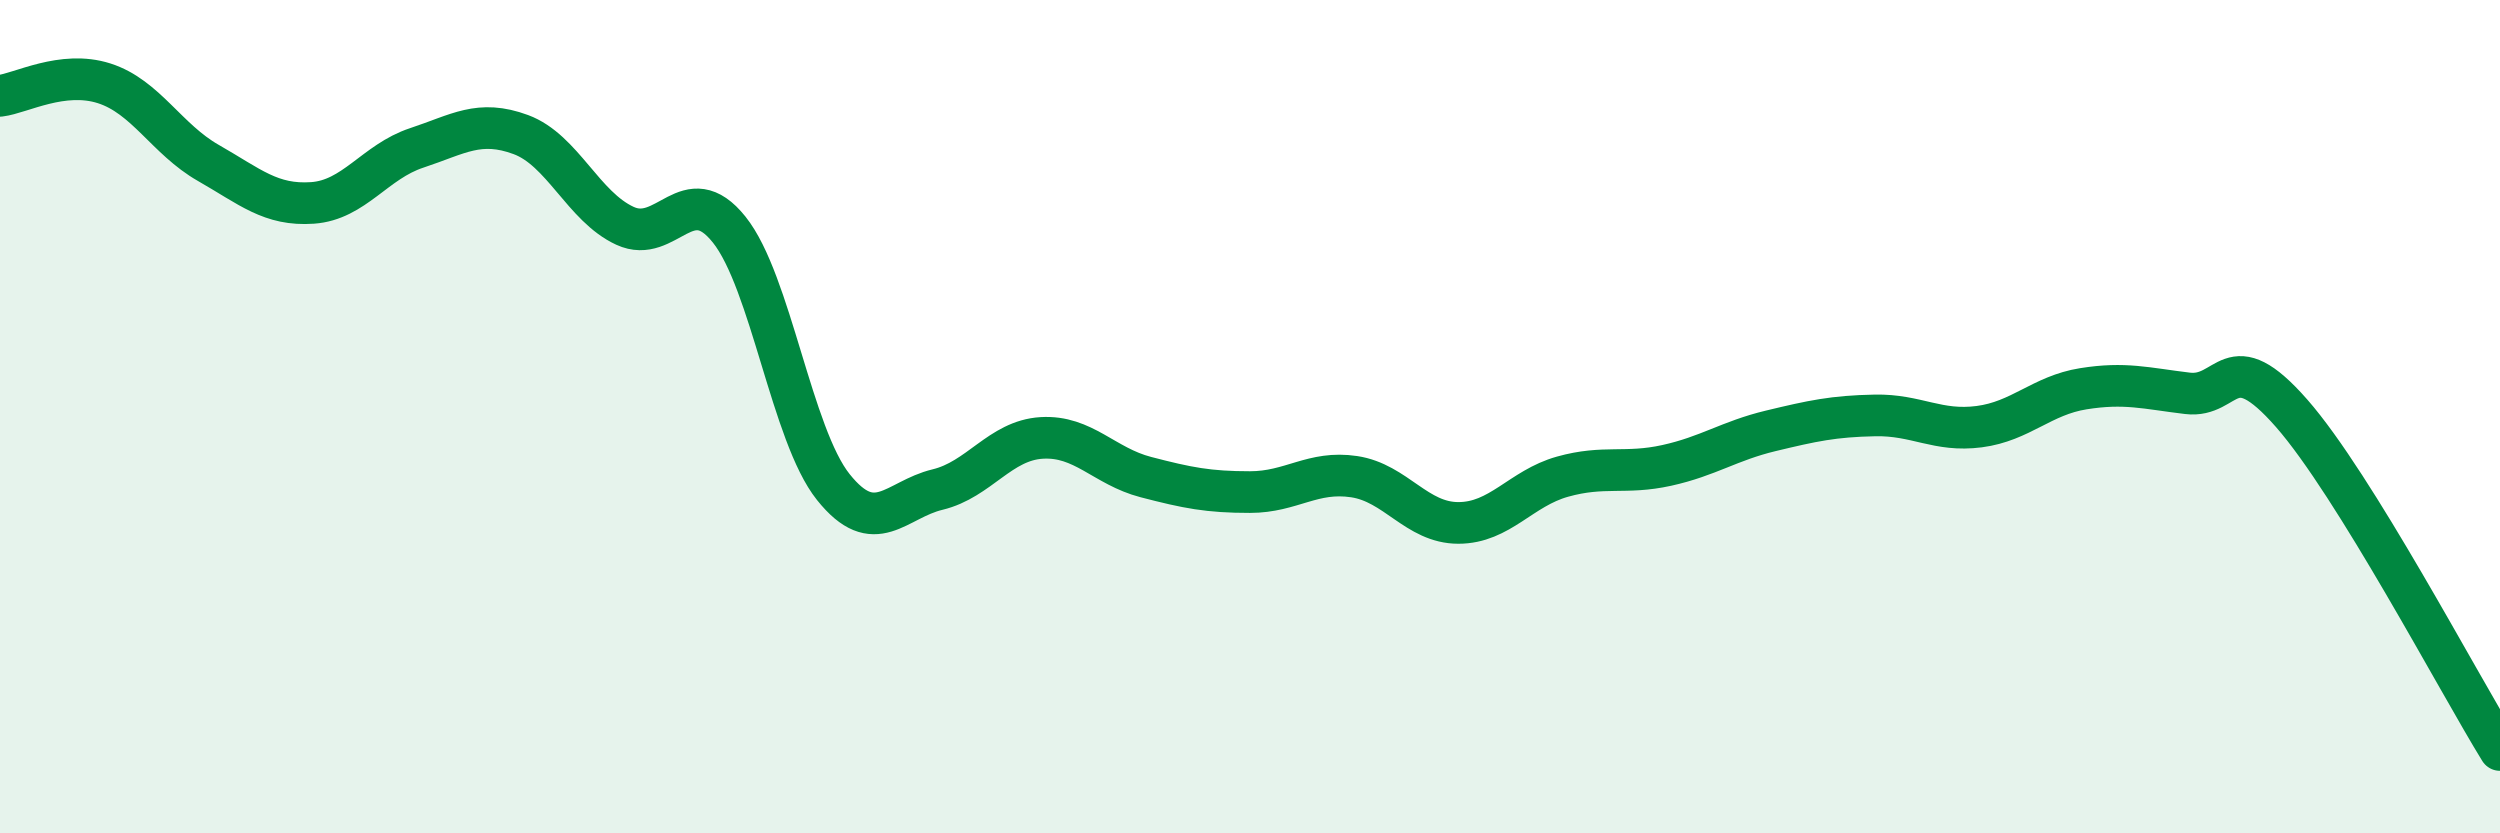
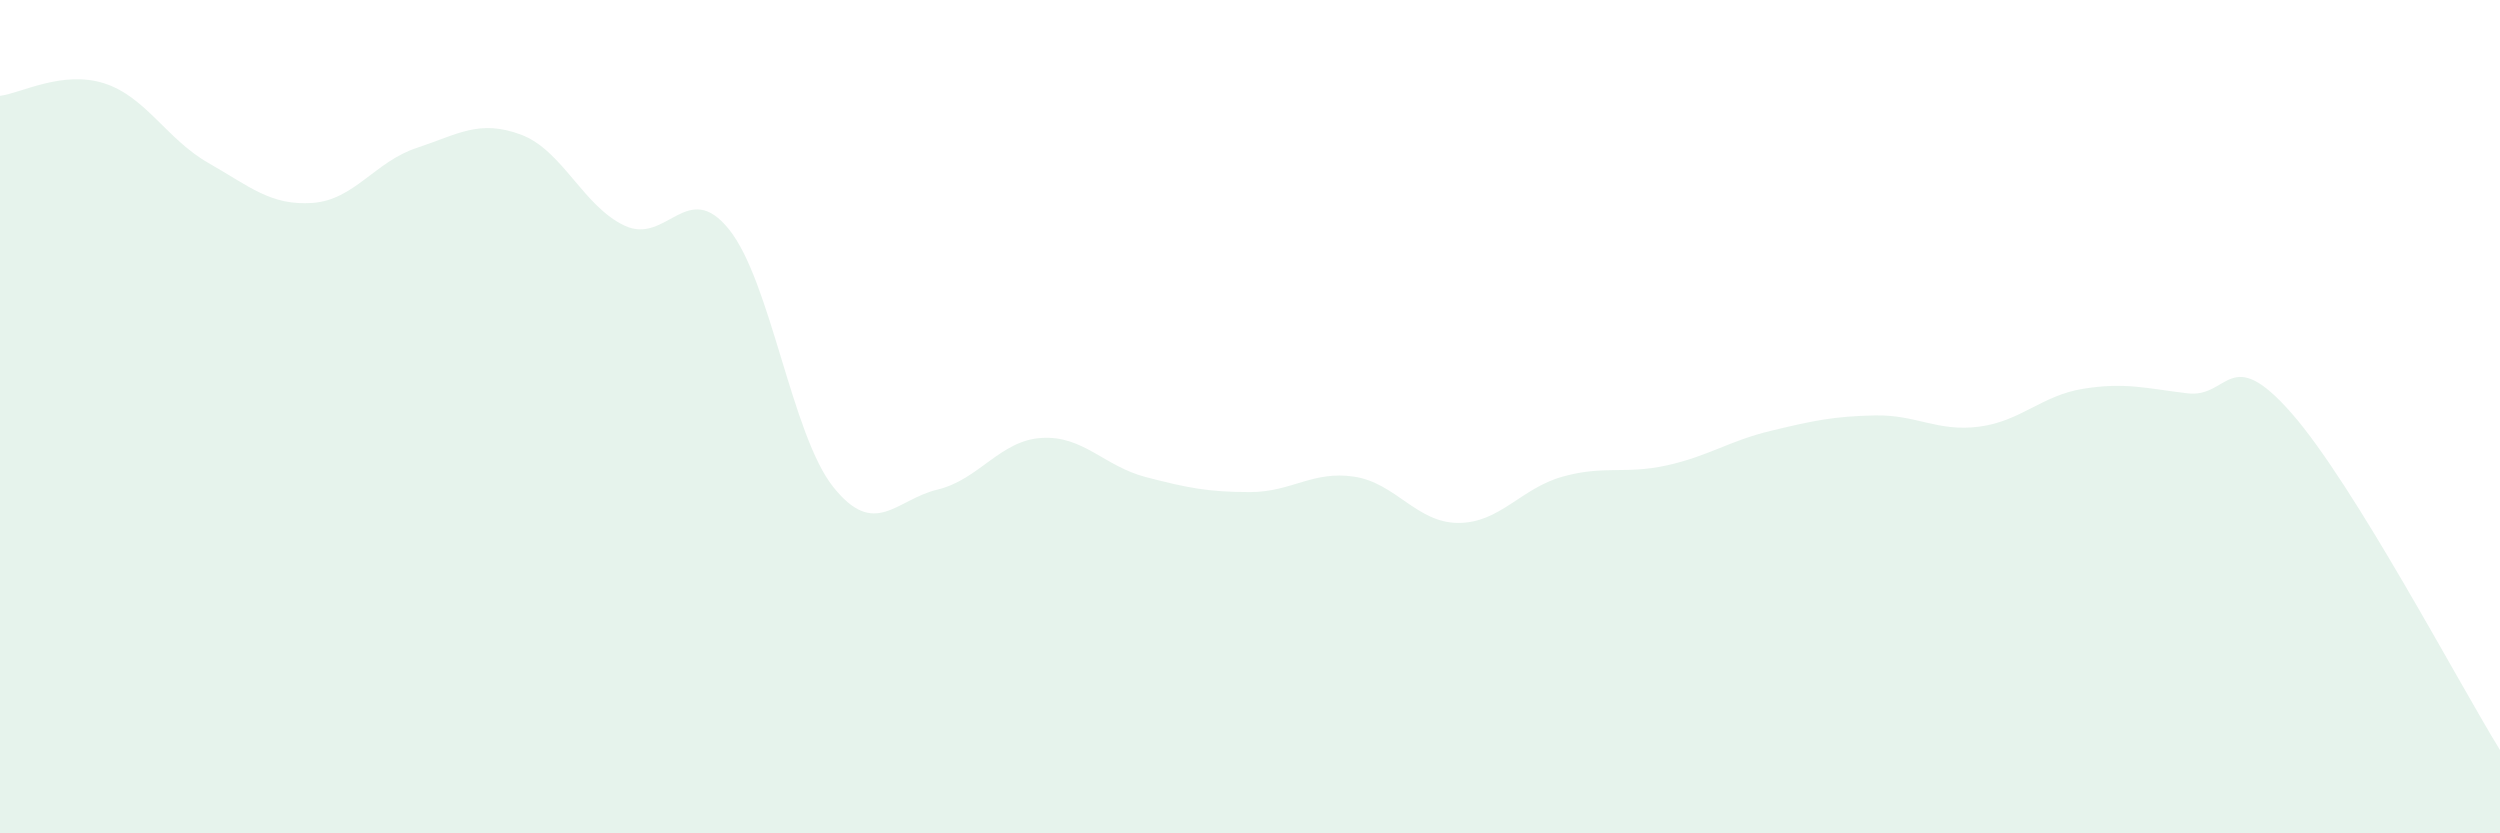
<svg xmlns="http://www.w3.org/2000/svg" width="60" height="20" viewBox="0 0 60 20">
  <path d="M 0,2.3 C 0.5,2.24 1.5,1.68 2.5,2 C 3.5,2.32 4,3.34 5,3.91 C 6,4.48 6.5,4.94 7.5,4.87 C 8.5,4.8 9,3.88 10,3.55 C 11,3.22 11.5,2.86 12.5,3.23 C 13.5,3.6 14,4.96 15,5.42 C 16,5.88 16.5,4.26 17.5,5.51 C 18.5,6.76 19,10.44 20,11.69 C 21,12.94 21.5,11.99 22.5,11.75 C 23.5,11.51 24,10.57 25,10.51 C 26,10.45 26.5,11.19 27.5,11.45 C 28.5,11.71 29,11.81 30,11.81 C 31,11.81 31.5,11.29 32.5,11.44 C 33.5,11.59 34,12.55 35,12.55 C 36,12.55 36.5,11.72 37.5,11.44 C 38.5,11.16 39,11.39 40,11.17 C 41,10.95 41.5,10.58 42.5,10.34 C 43.5,10.1 44,9.99 45,9.97 C 46,9.95 46.5,10.37 47.5,10.24 C 48.5,10.11 49,9.49 50,9.33 C 51,9.17 51.5,9.32 52.5,9.44 C 53.5,9.56 53.5,8.21 55,9.92 C 56.5,11.63 59,16.38 60,18L60 20L0 20Z" fill="#008740" opacity="0.1" stroke-linecap="round" stroke-linejoin="round" />
-   <path d="M 0,2.3 C 0.5,2.24 1.5,1.68 2.5,2 C 3.5,2.32 4,3.34 5,3.91 C 6,4.48 6.5,4.94 7.5,4.87 C 8.5,4.8 9,3.88 10,3.55 C 11,3.22 11.5,2.86 12.5,3.23 C 13.5,3.6 14,4.96 15,5.42 C 16,5.88 16.5,4.26 17.5,5.51 C 18.5,6.76 19,10.44 20,11.69 C 21,12.94 21.5,11.99 22.5,11.75 C 23.5,11.51 24,10.57 25,10.51 C 26,10.45 26.5,11.19 27.5,11.45 C 28.5,11.71 29,11.81 30,11.81 C 31,11.81 31.5,11.29 32.5,11.44 C 33.5,11.59 34,12.55 35,12.55 C 36,12.55 36.5,11.72 37.5,11.44 C 38.5,11.16 39,11.39 40,11.17 C 41,10.95 41.5,10.58 42.5,10.34 C 43.5,10.1 44,9.99 45,9.97 C 46,9.95 46.5,10.37 47.5,10.24 C 48.5,10.11 49,9.49 50,9.33 C 51,9.17 51.5,9.32 52.5,9.44 C 53.5,9.56 53.5,8.21 55,9.92 C 56.5,11.63 59,16.38 60,18" stroke="#008740" stroke-width="1" fill="none" stroke-linecap="round" stroke-linejoin="round" />
</svg>